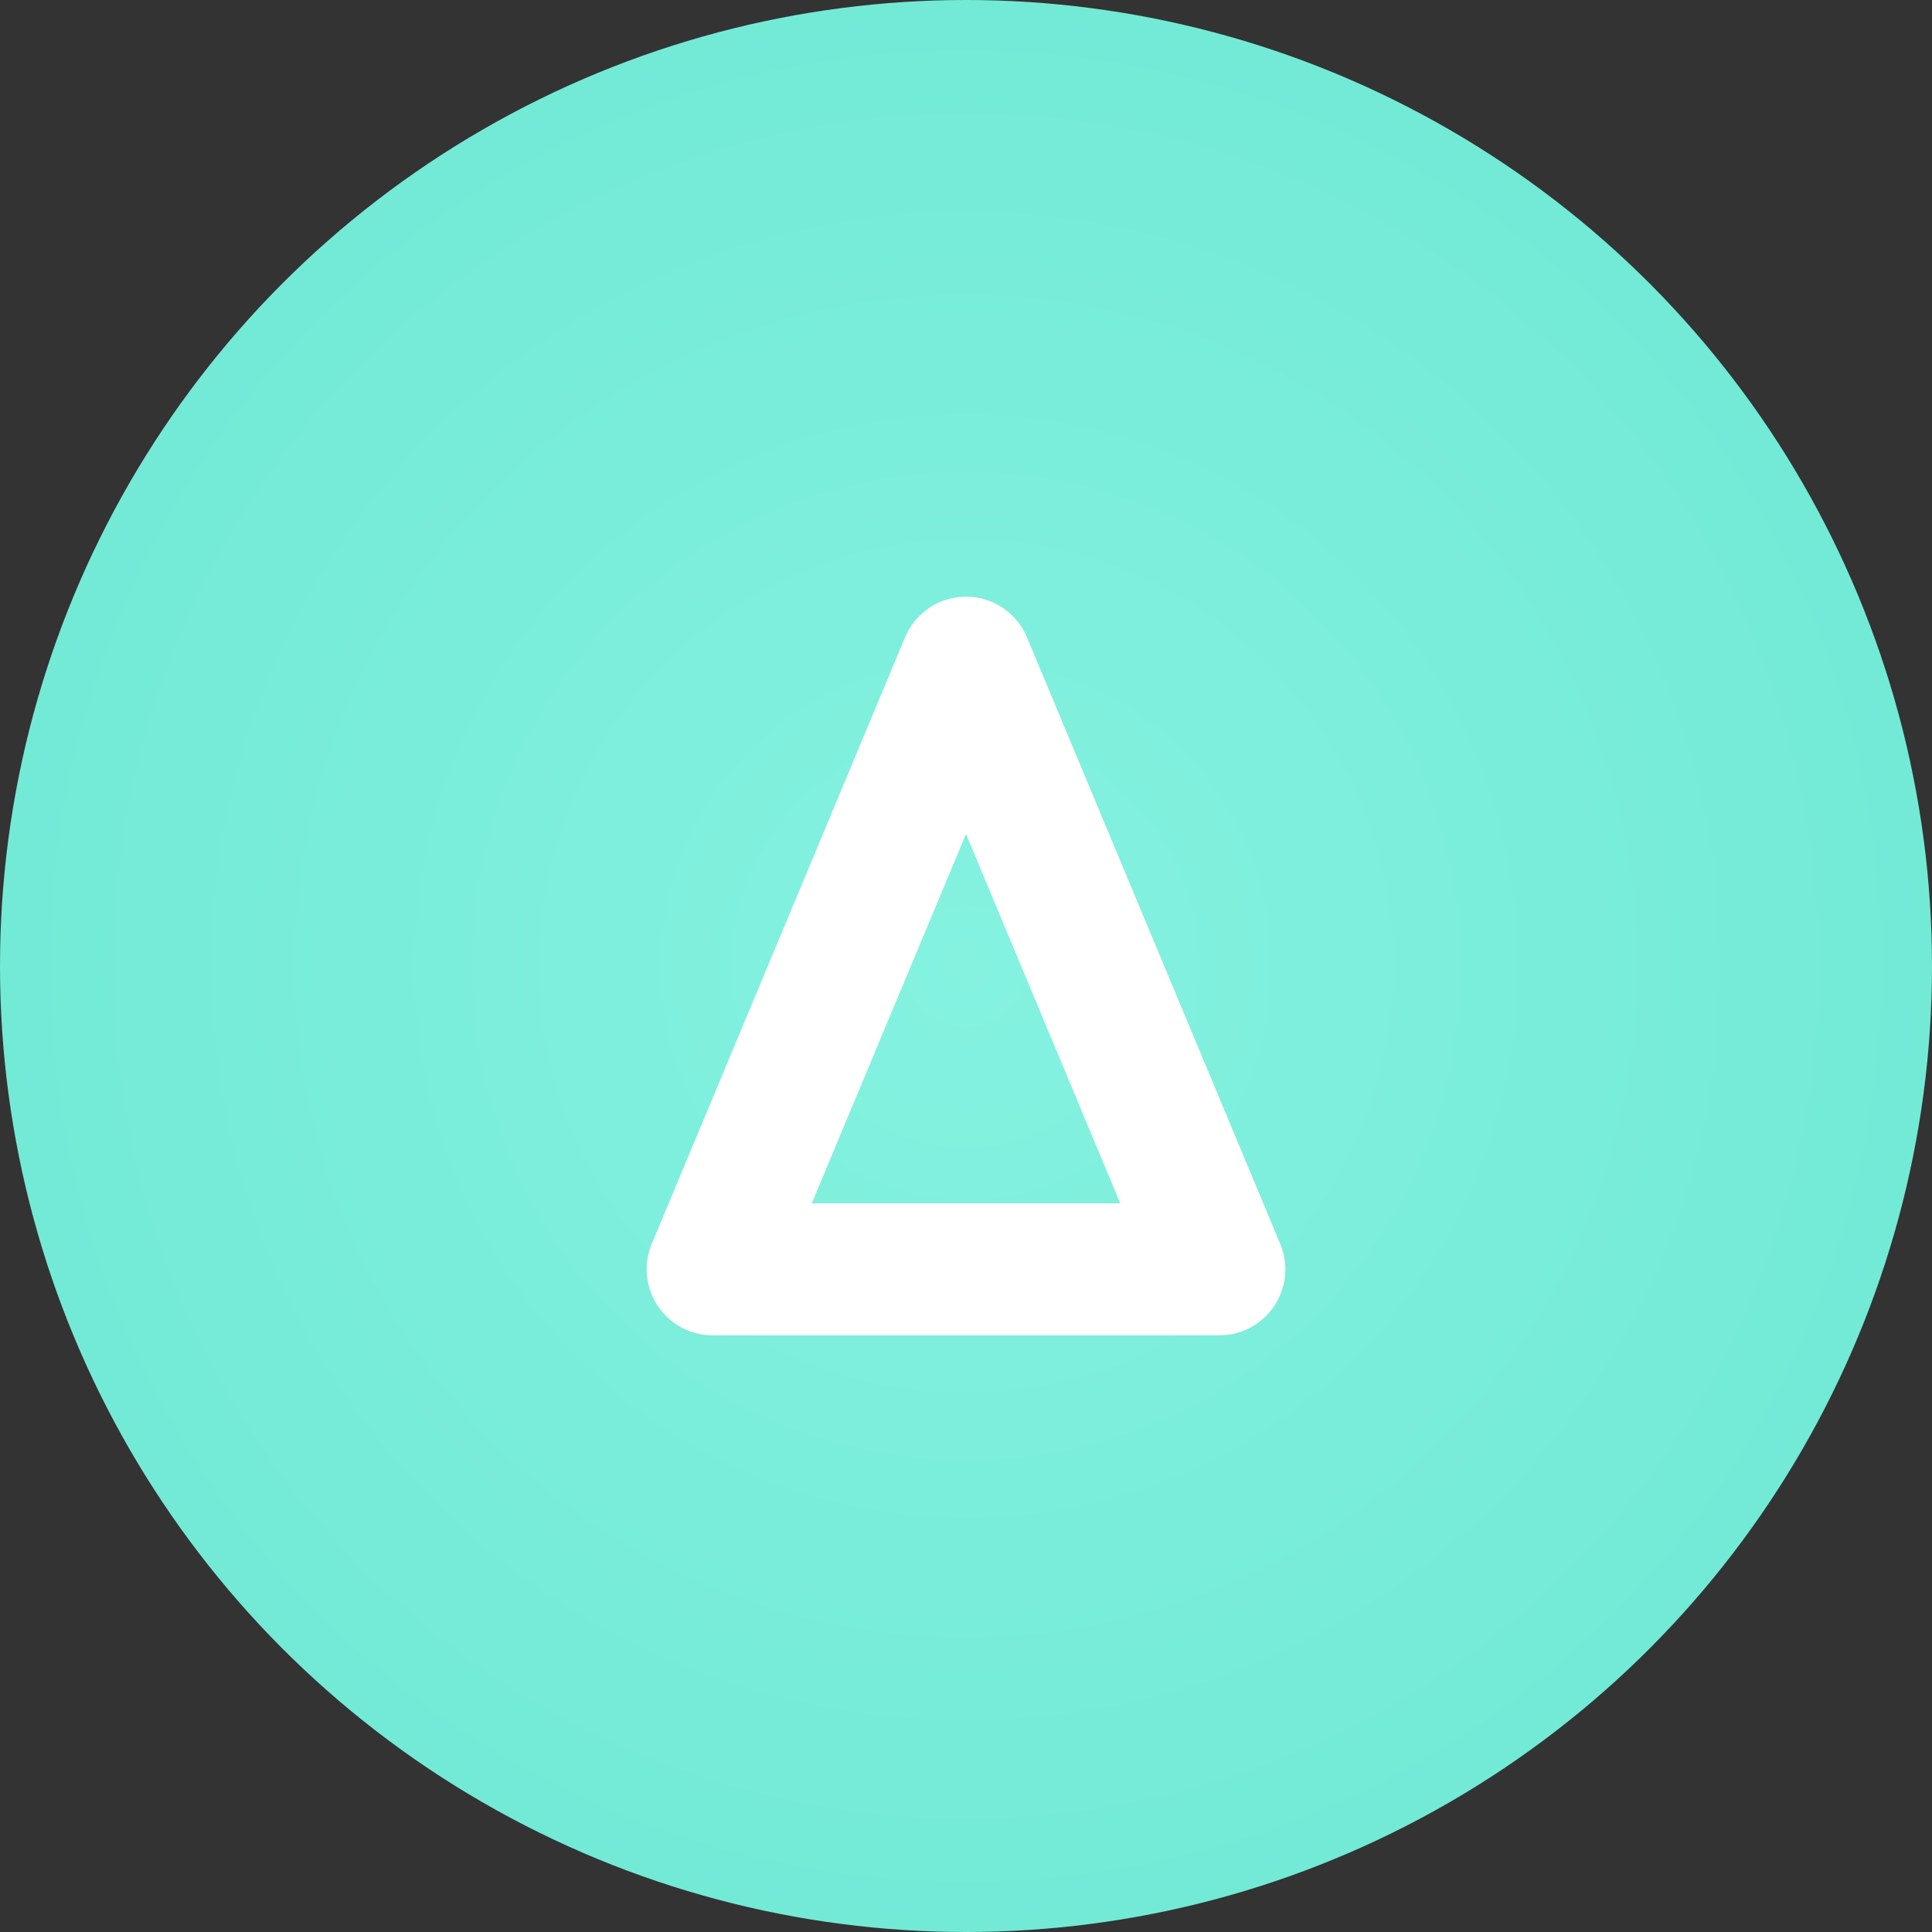
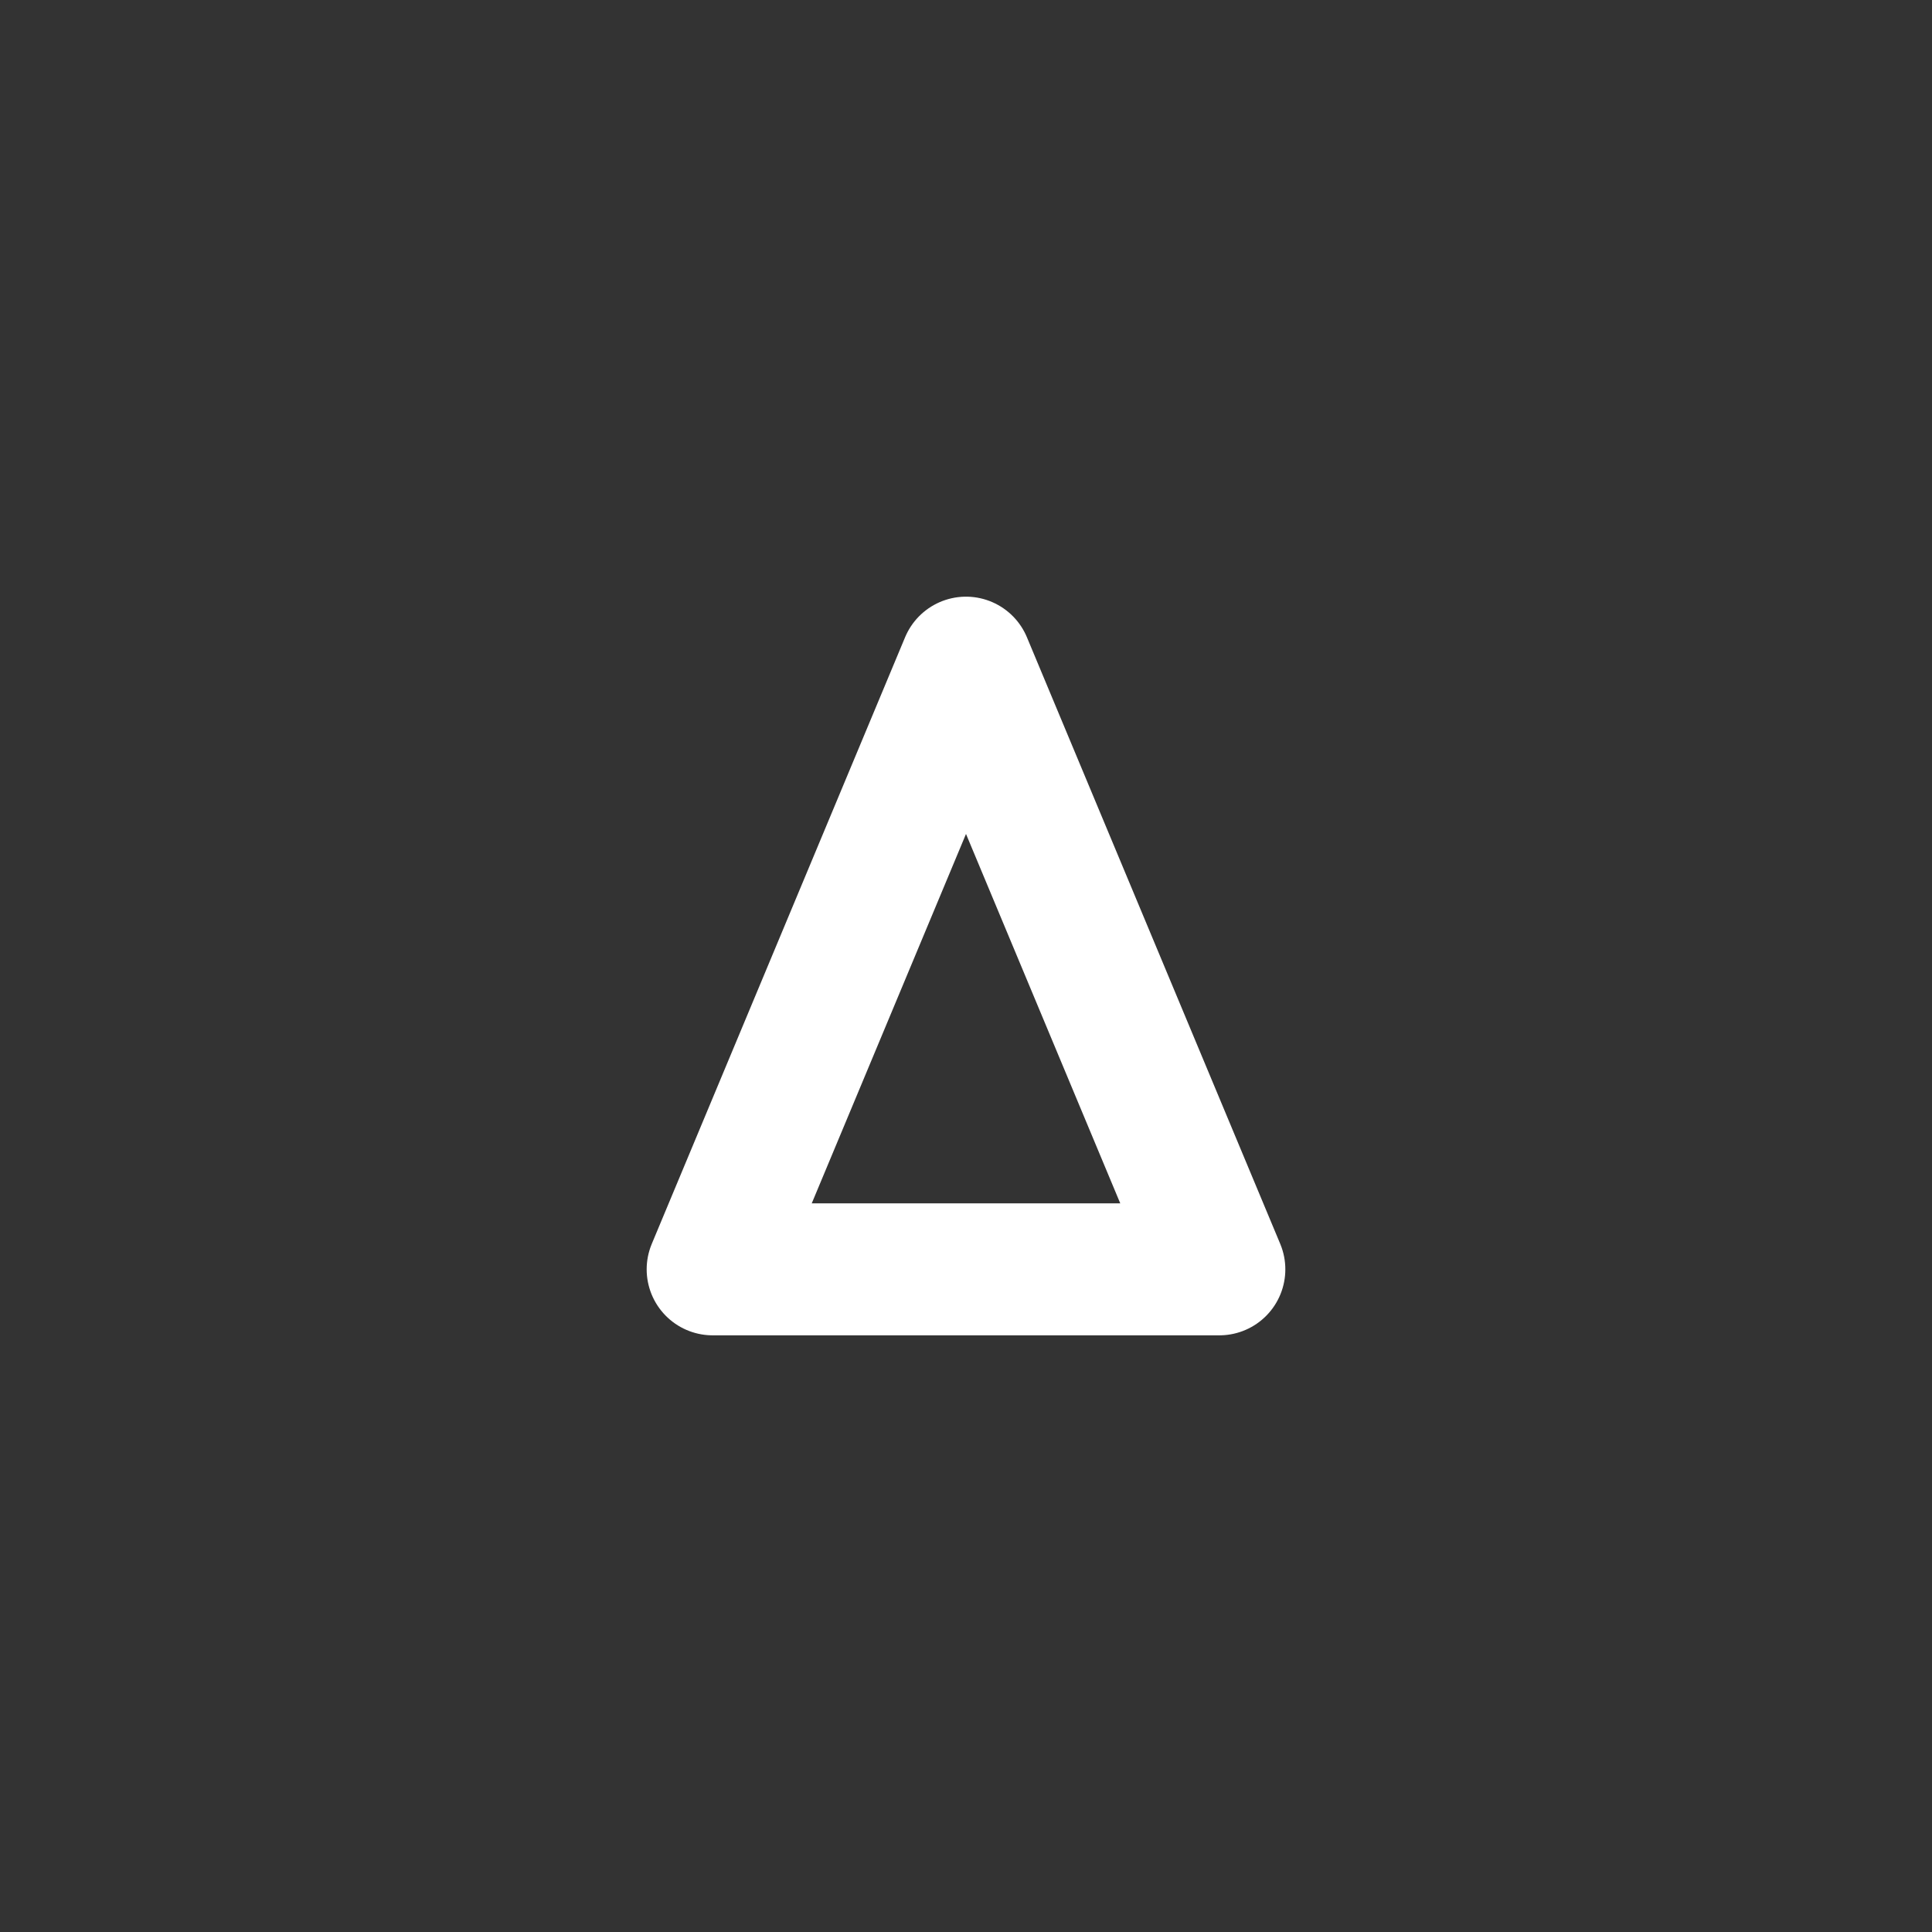
<svg xmlns="http://www.w3.org/2000/svg" xml:space="preserve" width="58px" height="58px" version="1.1" style="shape-rendering:geometricPrecision; text-rendering:geometricPrecision; image-rendering:optimizeQuality; fill-rule:evenodd; clip-rule:evenodd" viewBox="0 0 289.8 289.8">
  <rect x="0" y="0" width="289.8" height="289.8" fill="#333333" stroke="none" />
  <defs>
    <style type="text/css">
   
    .str0 {stroke:white;stroke-width:19.8;stroke-linecap:round;stroke-linejoin:round;stroke-miterlimit:2.613}
    .fil1 {fill:none}
    .fil0 {fill:url(#id0)}
   
  </style>
    <radialGradient id="id0" gradientUnits="userSpaceOnUse" gradientTransform="matrix(1 -0 -0 1 0 0)" cx="144.9" cy="144.9" r="421.3" fx="144.9" fy="144.9">
      <stop offset="0" style="stop-opacity:1; stop-color:#85F2E0" />
      <stop offset="1" style="stop-opacity:1; stop-color:#4FDBC4" />
    </radialGradient>
  </defs>
  <g id="locations-icons">
    <g id="_2077082283728">
-       <circle class="fil0" cx="144.9" cy="144.9" r="144.9" />
      <polygon class="fil1 str0" points="106.9,190.4 144.9,99.4 182.9,190.4 " />
    </g>
  </g>
</svg>